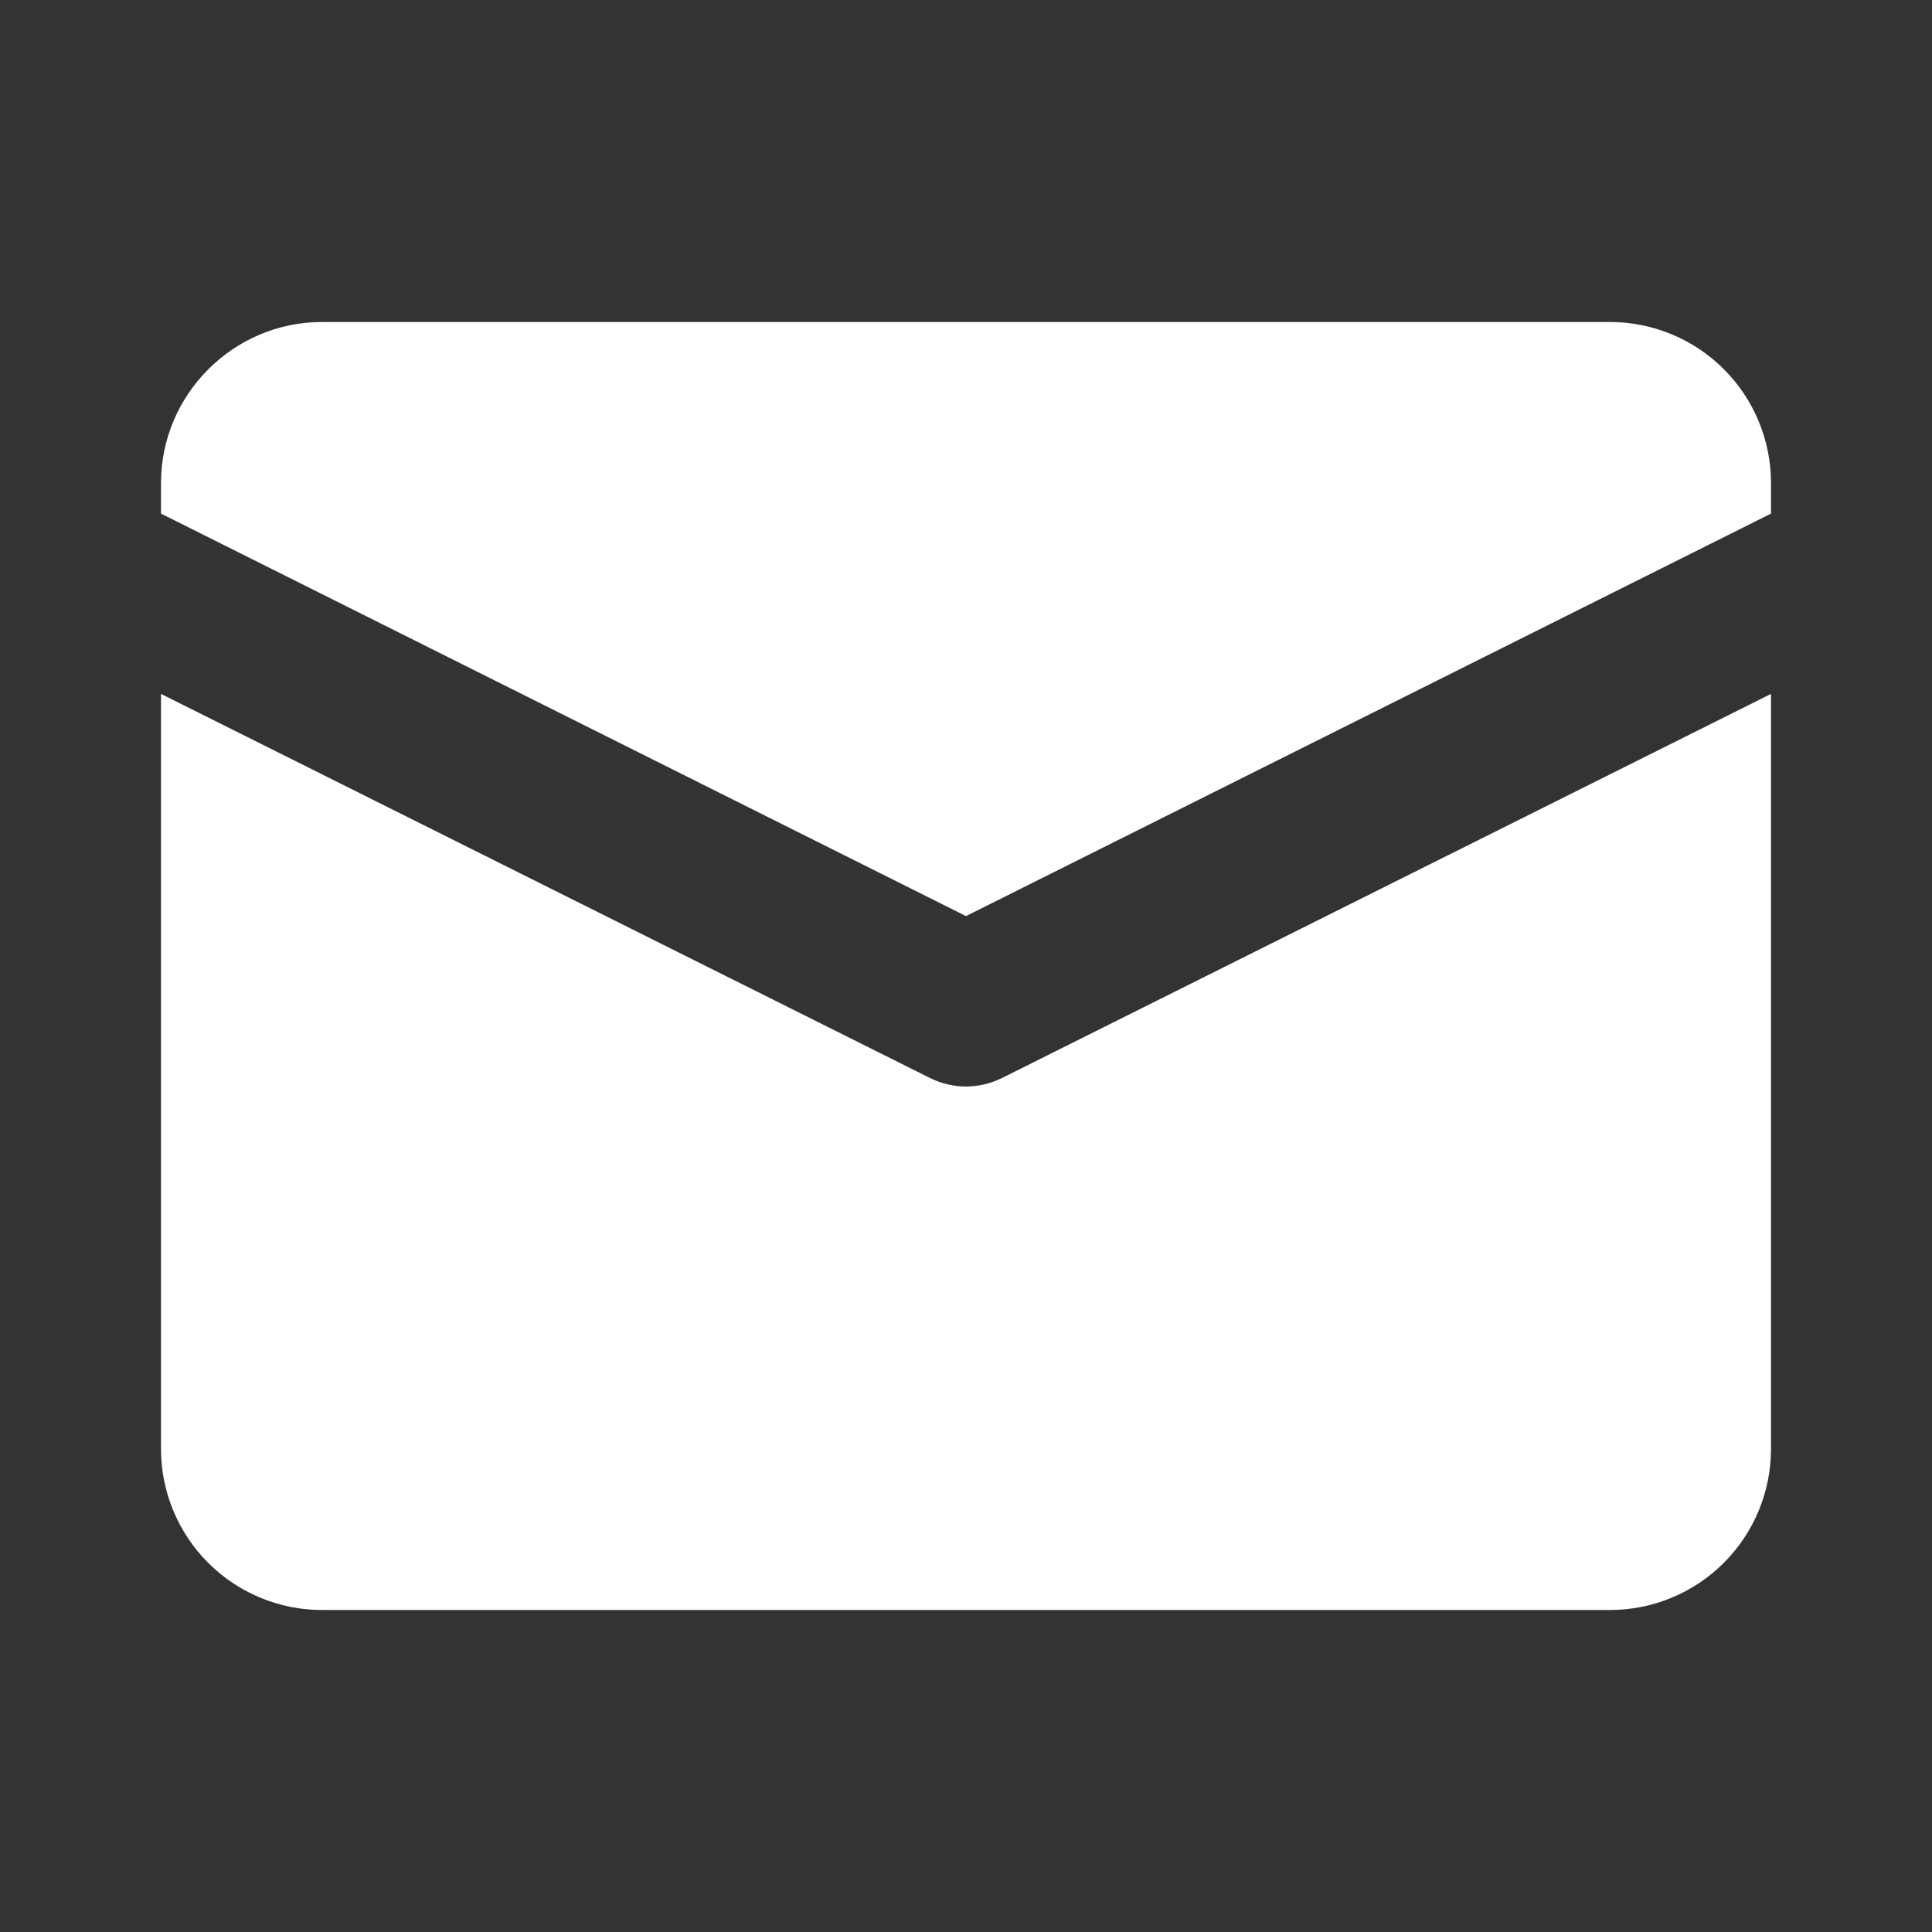
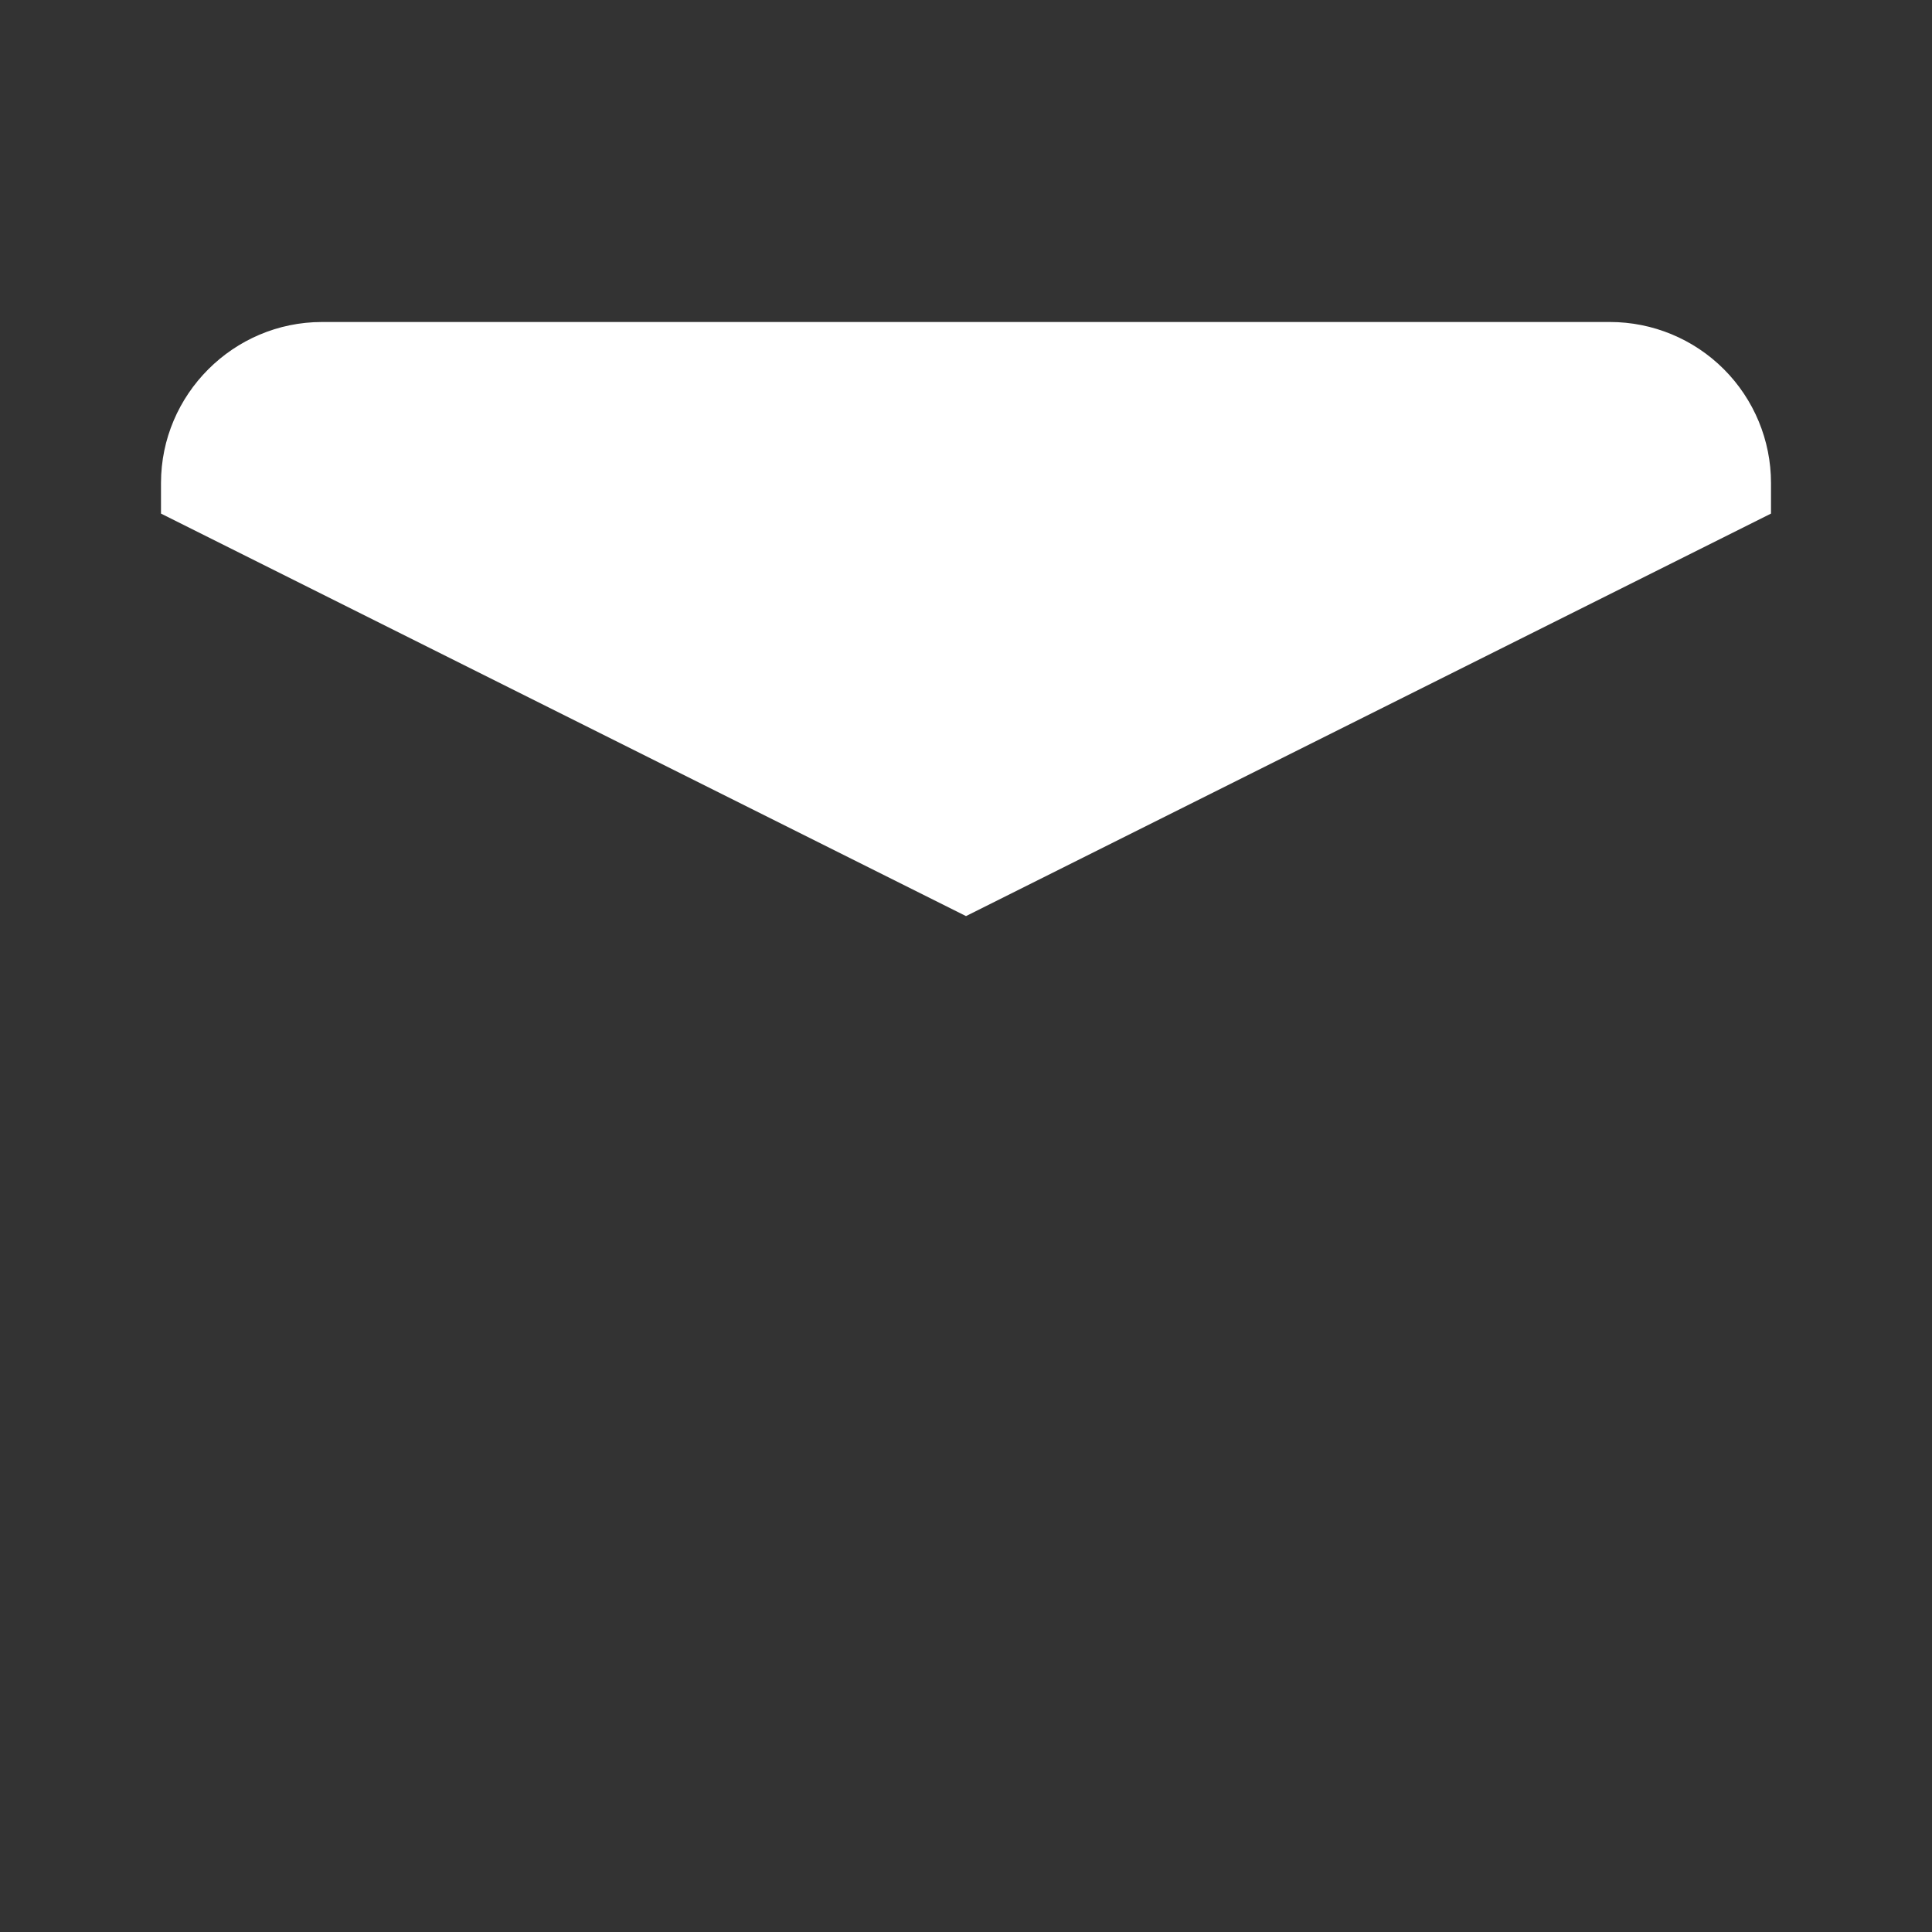
<svg xmlns="http://www.w3.org/2000/svg" width="24" height="24" viewBox="0 0 24 24" fill="none">
  <rect x="0" y="0" width="24" height="24" fill="#333333" stroke="none" />
-   <path d="M22 8.62V18C22 18.53 21.789 19.039 21.414 19.414C21.039 19.789 20.53 20 20 20H4C3.47 20 2.961 19.789 2.586 19.414C2.211 19.039 2 18.53 2 18V8.62L11.55 13.39C11.69 13.46 11.844 13.497 12 13.497C12.156 13.497 12.31 13.46 12.45 13.39L22 8.62Z" fill="white" />
  <path d="M12 11.38L2 6.38V6C2 4.9 2.9 4 4 4H20C20.53 4 21.039 4.211 21.414 4.586C21.789 4.961 22 5.47 22 6V6.38L12 11.38Z" fill="white" />
</svg>